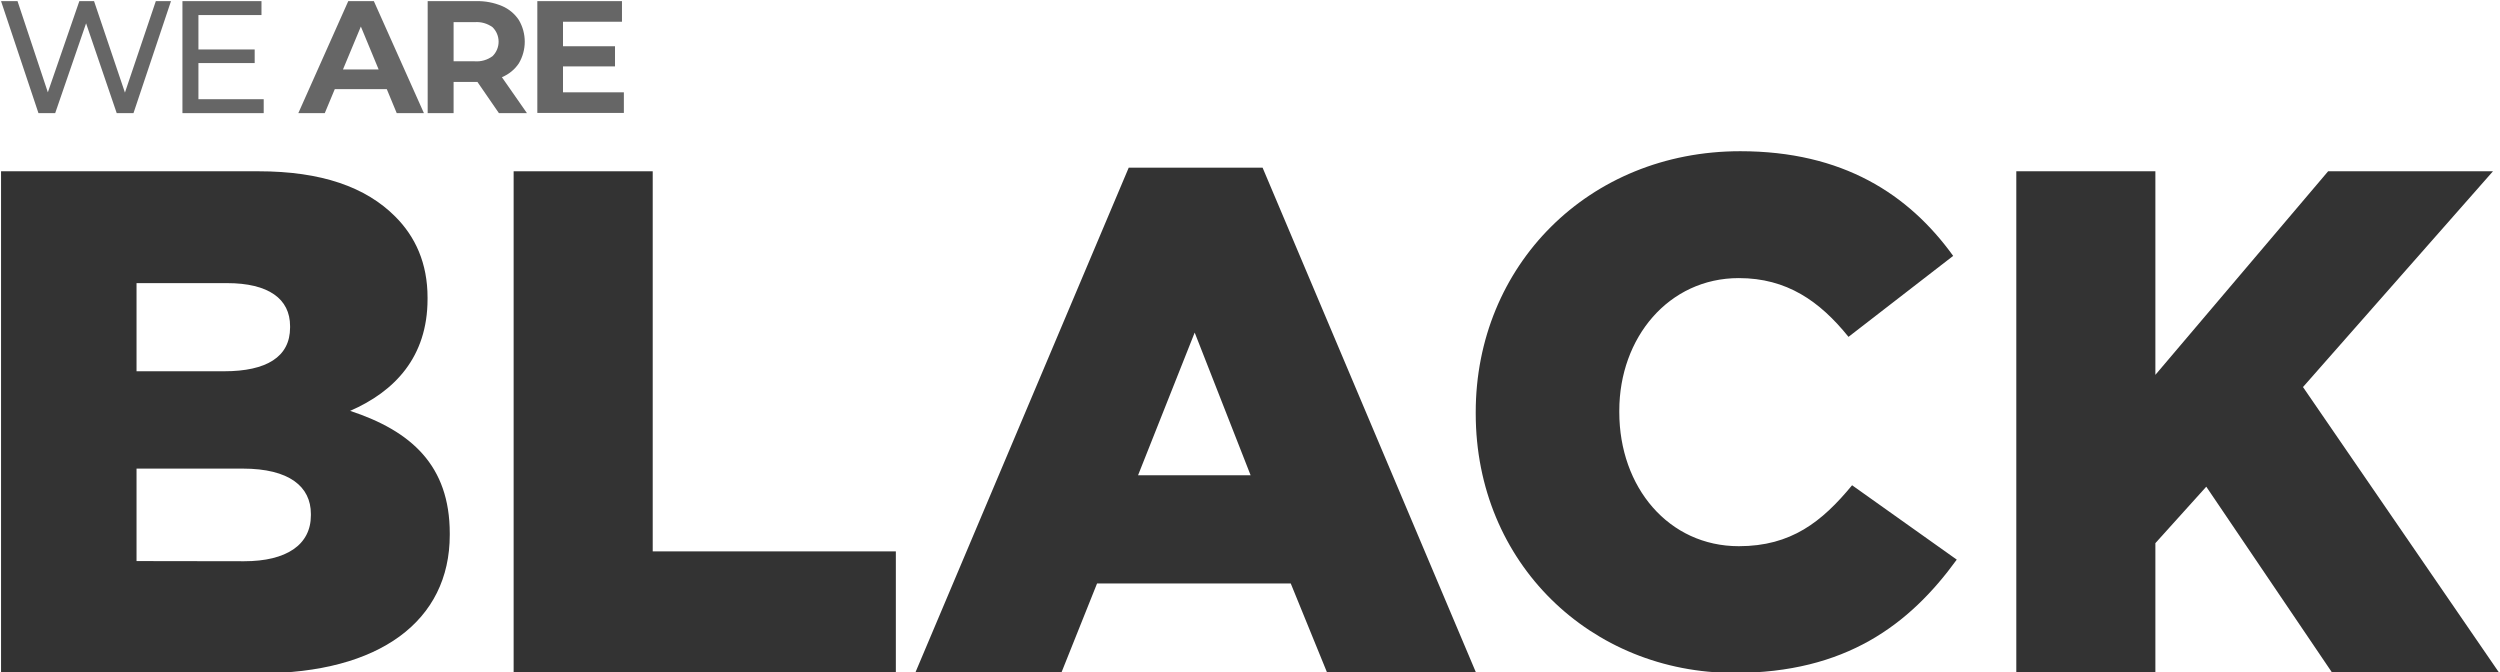
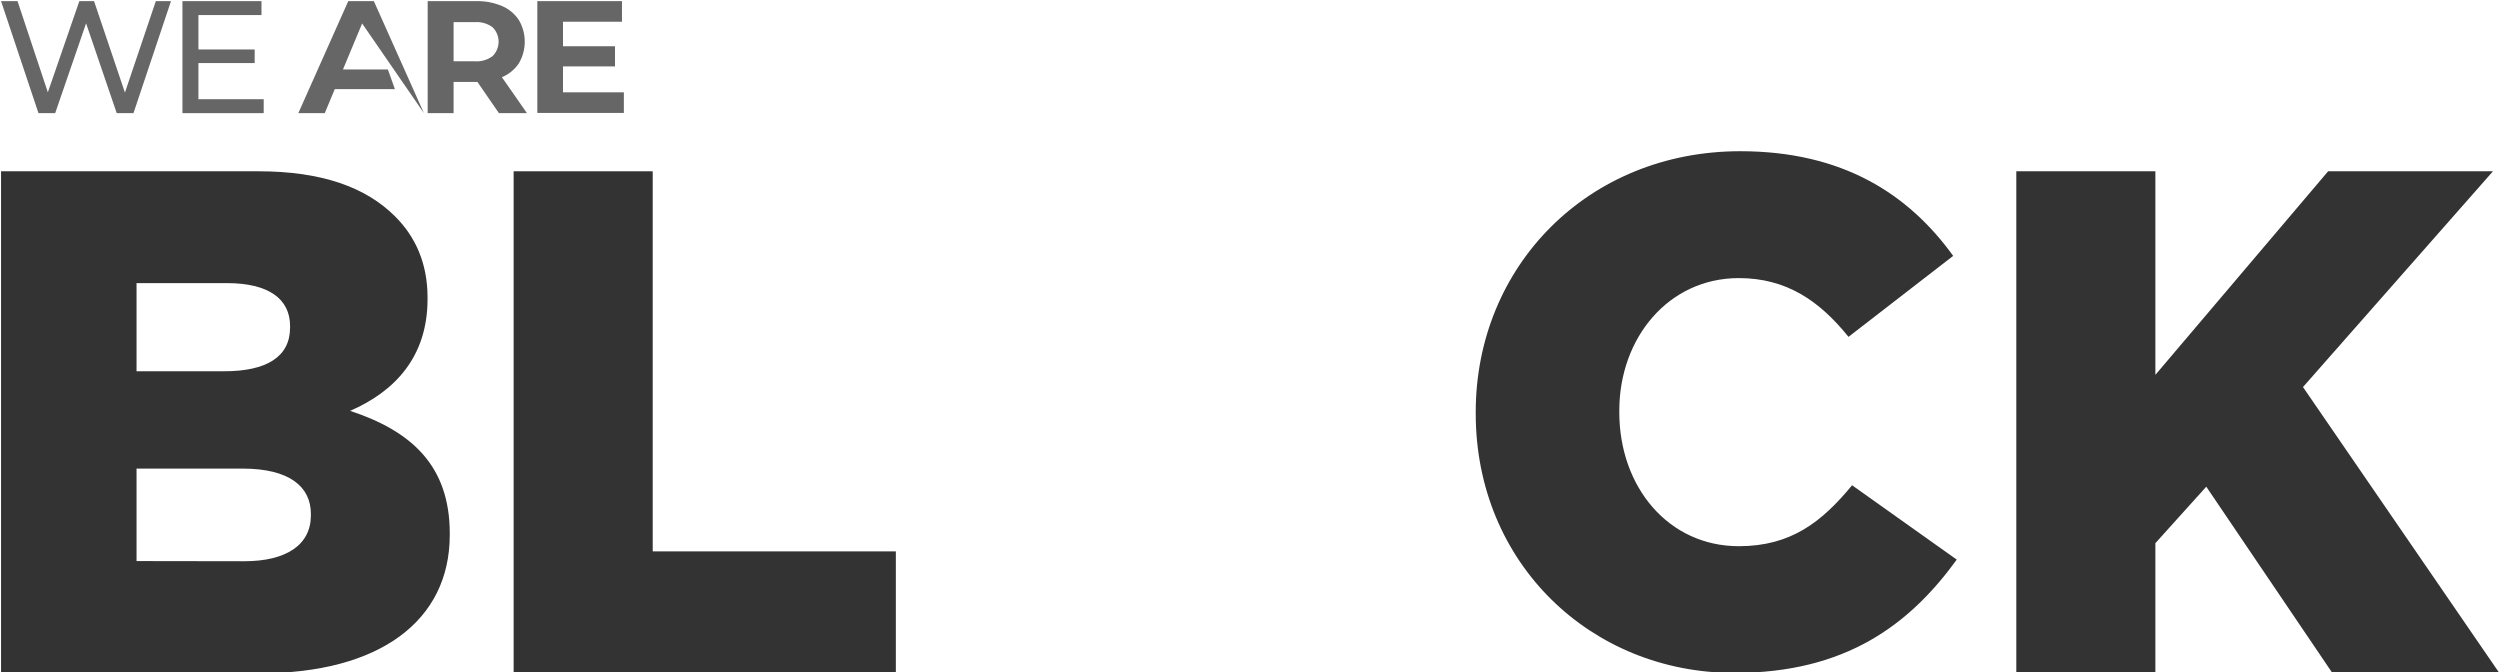
<svg xmlns="http://www.w3.org/2000/svg" width="100%" height="100%" viewBox="0 0 2528 680" version="1.1" xml:space="preserve" style="fill-rule:evenodd;clip-rule:evenodd;stroke-linejoin:round;stroke-miterlimit:2;">
  <g transform="matrix(1,0,0,1,-2692,-1087)">
    <g id="remaxBlack-weAreBlack-logo--hor-black" transform="matrix(1,0,0,1,1429.85,-3017.97)">
-       <rect x="1263.06" y="4104.97" width="2526.12" height="679.643" style="fill:none;" />
      <clipPath id="_clip1">
        <rect x="1263.06" y="4104.97" width="2526.12" height="679.643" />
      </clipPath>
      <g clip-path="url(#_clip1)">
        <g transform="matrix(4.167,0,0,4.167,276.208,2195.67)">
          <path d="M245.94,485.65L236.86,458.47L240.86,458.47L249.2,483.55L247.2,483.55L255.86,458.47L259.43,458.47L267.9,483.55L265.95,483.55L274.42,458.47L278.1,458.47L269,485.65L264.93,485.65L257,462.4L258,462.4L250,485.65L245.94,485.65Z" style="fill:rgb(102,102,102);fill-rule:nonzero;" />
        </g>
        <g transform="matrix(4.167,0,0,4.167,276.208,2195.67)">
          <path d="M284.76,482.27L300.6,482.27L300.6,485.65L280.88,485.65L280.88,458.47L300.06,458.47L300.06,461.85L284.76,461.85L284.76,482.27ZM284.41,470.2L298.41,470.2L298.41,473.5L284.41,473.5L284.41,470.2Z" style="fill:rgb(102,102,102);fill-rule:nonzero;" />
        </g>
        <g transform="matrix(4.167,0,0,4.167,276.208,2195.67)">
-           <path d="M309,485.65L321.12,458.47L327.33,458.47L339.48,485.65L332.88,485.65L322.94,461.65L325.42,461.65L315.42,485.65L309,485.65ZM315.06,479.83L316.73,475.05L330.73,475.05L332.44,479.83L315.06,479.83Z" style="fill:rgb(102,102,102);fill-rule:nonzero;" />
+           <path d="M309,485.65L321.12,458.47L327.33,458.47L339.48,485.65L322.94,461.65L325.42,461.65L315.42,485.65L309,485.65ZM315.06,479.83L316.73,475.05L330.73,475.05L332.44,479.83L315.06,479.83Z" style="fill:rgb(102,102,102);fill-rule:nonzero;" />
        </g>
        <g transform="matrix(4.167,0,0,4.167,276.208,2195.67)">
          <path d="M340.39,485.65L340.39,458.47L352.15,458.47C354.307,458.418 356.451,458.824 358.44,459.66C360.104,460.368 361.523,461.551 362.52,463.06C364.425,466.296 364.425,470.324 362.52,473.56C361.521,475.055 360.101,476.221 358.44,476.91C356.448,477.735 354.305,478.133 352.15,478.08L343.88,478.08L346.68,475.32L346.68,485.65L340.39,485.65ZM346.68,476.02L343.88,473.07L351.8,473.07C353.354,473.19 354.9,472.742 356.15,471.81C357.08,470.883 357.604,469.623 357.604,468.31C357.604,466.997 357.08,465.737 356.15,464.81C354.895,463.89 353.351,463.45 351.8,463.57L343.88,463.57L346.68,460.57L346.68,476.02ZM357.68,485.65L350.89,475.79L357.61,475.79L364.48,485.65L357.68,485.65Z" style="fill:rgb(102,102,102);fill-rule:nonzero;" />
        </g>
        <g transform="matrix(4.167,0,0,4.167,276.208,2195.67)">
          <path d="M373.23,480.6L388,480.6L388,485.6L367,485.6L367,458.47L387.54,458.47L387.54,463.47L373.23,463.47L373.23,480.6ZM372.77,469.42L385.85,469.42L385.85,474.31L372.77,474.31L372.77,469.42Z" style="fill:rgb(102,102,102);fill-rule:nonzero;" />
        </g>
        <g transform="matrix(4.167,0,0,4.167,276.208,2195.67)">
          <path d="M236.86,499.76L299.31,499.76C314.62,499.76 325.4,503.59 332.53,510.76C337.4,515.63 340.36,522.06 340.36,530.41L340.36,530.76C340.36,544.85 332.36,553.2 321.57,557.9C336.36,562.77 345.75,571.12 345.75,587.64L345.75,588C345.75,608.88 328.7,621.58 299.66,621.58L236.86,621.58L236.86,499.76ZM291,548.29C301.26,548.29 307,544.81 307,537.68L307,537.33C307,530.72 301.78,526.9 291.69,526.9L269.74,526.9L269.74,548.29L291,548.29ZM295.87,594.39C306.13,594.39 312.05,590.39 312.05,583.25L312.05,582.91C312.05,576.3 306.83,571.91 295.52,571.91L269.74,571.91L269.74,594.35L295.87,594.39Z" style="fill:rgb(51,51,51);fill-rule:nonzero;" />
        </g>
        <g transform="matrix(4.167,0,0,4.167,276.208,2195.67)">
          <path d="M361.25,499.76L395,499.76L395,592L454,592L454,621.58L361.25,621.58L361.25,499.76Z" style="fill:rgb(51,51,51);fill-rule:nonzero;" />
        </g>
        <g transform="matrix(4.167,0,0,4.167,276.208,2195.67)">
-           <path d="M510.51,498.89L543,498.89L594.84,621.53L558.7,621.53L549.83,599.78L502.83,599.78L494.13,621.53L458.68,621.53L510.51,498.89ZM540.09,573.52L526.52,538.9L512.78,573.52L540.09,573.52Z" style="fill:rgb(51,51,51);fill-rule:nonzero;" />
-         </g>
+           </g>
        <g transform="matrix(4.167,0,0,4.167,276.208,2195.67)">
          <path d="M594.72,558.55L594.72,558.21C594.72,522.72 622.03,494.89 658.91,494.89C683.79,494.89 699.79,505.33 710.58,520.29L685.18,539.94C678.18,531.25 670.18,525.68 658.56,525.68C641.56,525.68 629.56,540.12 629.56,557.86L629.56,558.21C629.56,576.47 641.56,590.74 658.56,590.74C671.26,590.74 678.74,584.82 686.05,575.95L711.45,594C699.96,609.83 684.45,621.49 657.52,621.49C622.73,621.53 594.72,594.91 594.72,558.55Z" style="fill:rgb(51,51,51);fill-rule:nonzero;" />
        </g>
        <g transform="matrix(4.167,0,0,4.167,276.208,2195.67)">
          <path d="M725.9,499.76L759.65,499.76L759.65,549.16L801.57,499.76L841.57,499.76L795.47,552.12L843.13,621.53L802.61,621.53L772,576.3L759.65,590L759.65,621.49L725.9,621.49L725.9,499.76Z" style="fill:rgb(51,51,51);fill-rule:nonzero;" />
        </g>
      </g>
    </g>
  </g>
</svg>